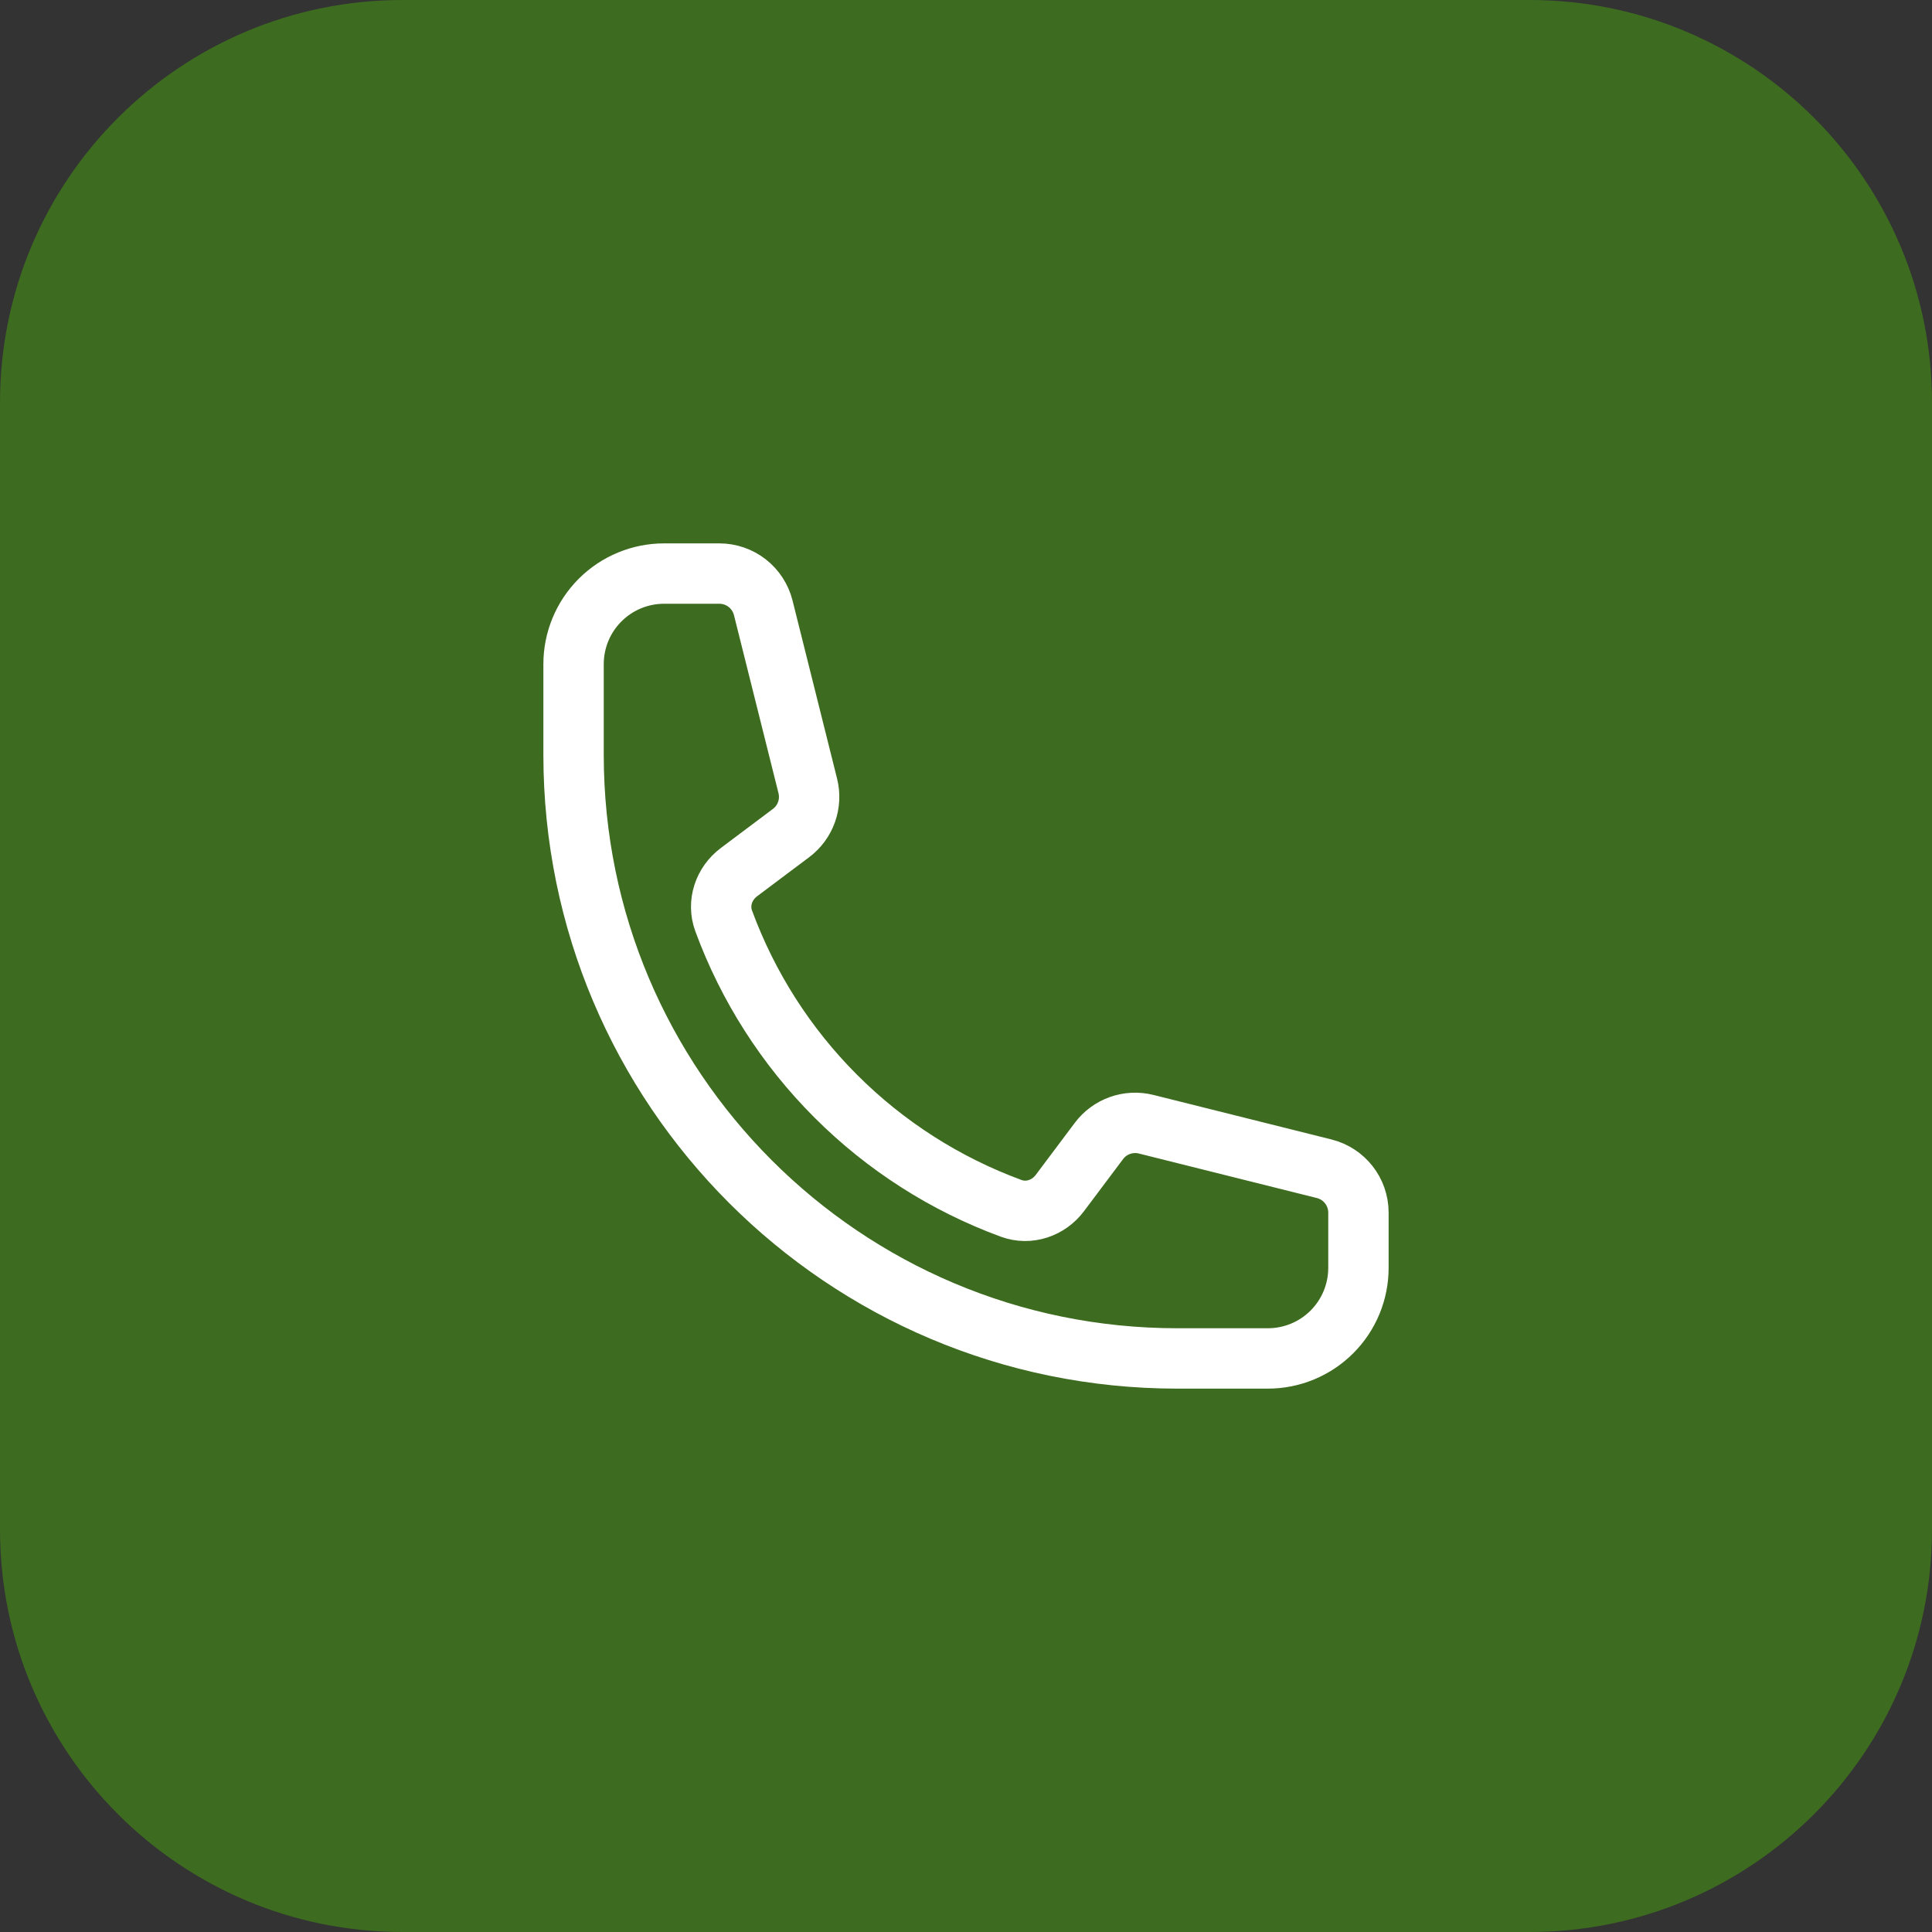
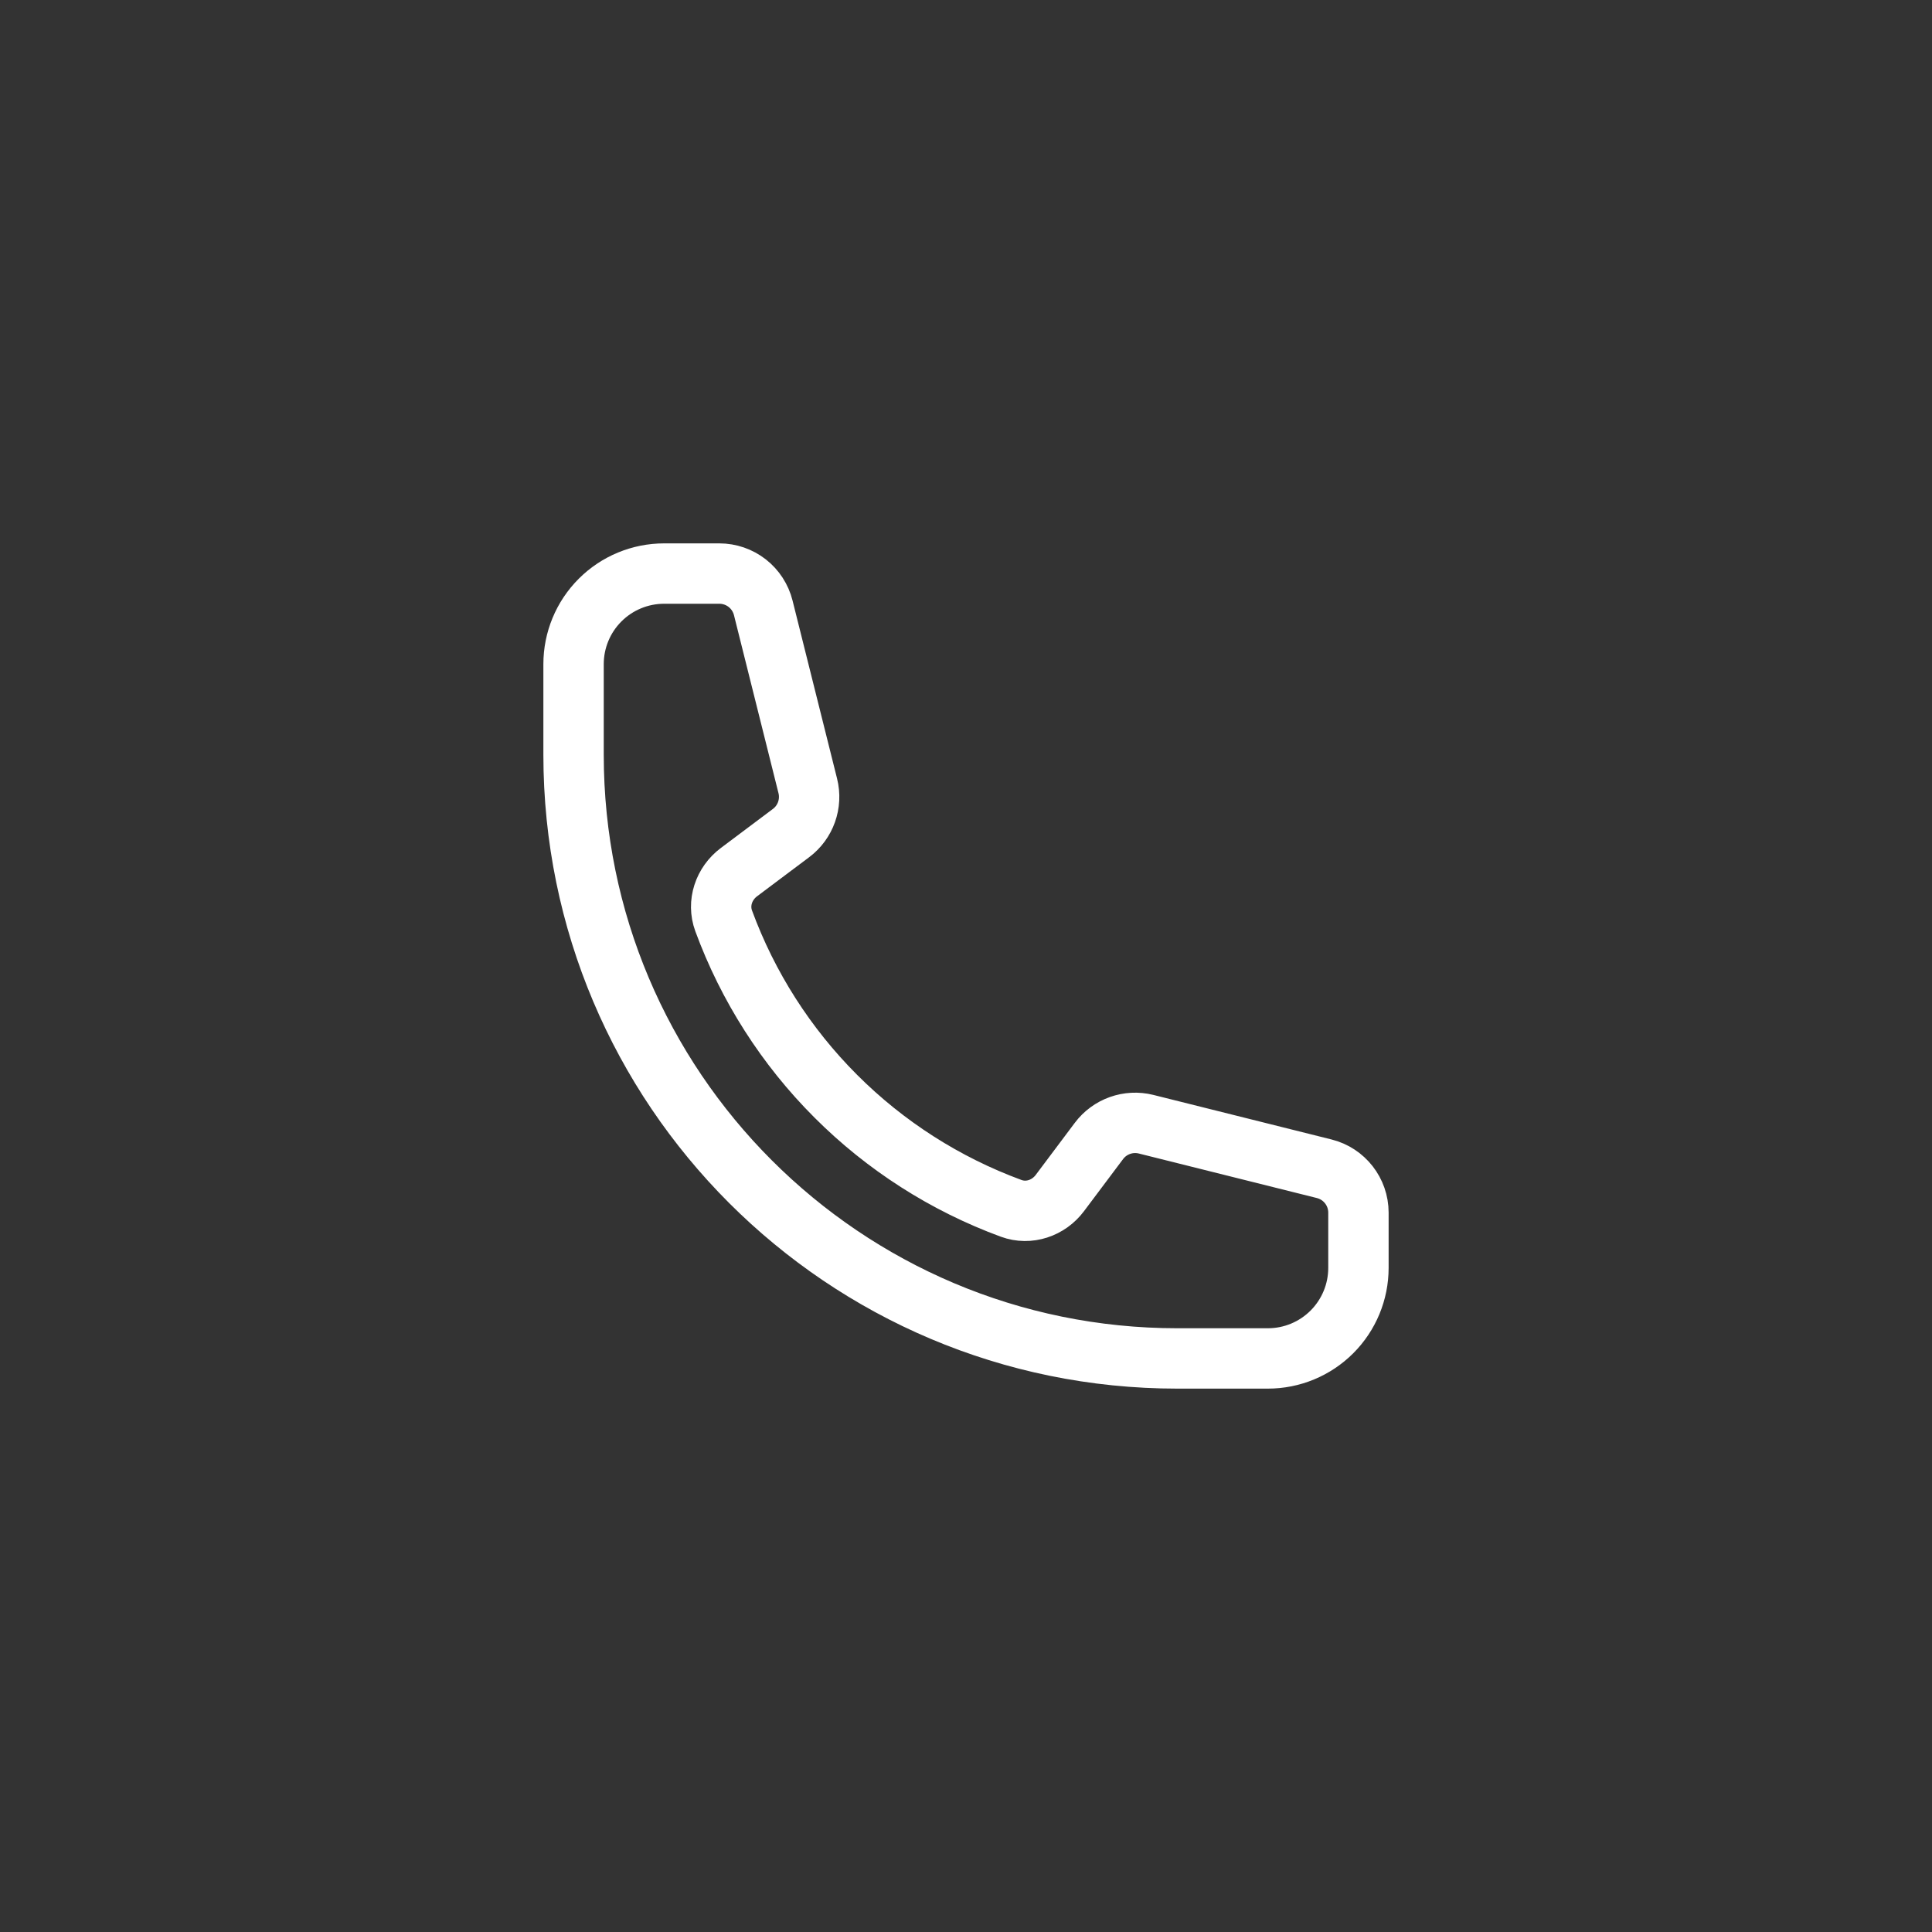
<svg xmlns="http://www.w3.org/2000/svg" width="48" height="48" viewBox="0 0 48 48" fill="none">
  <rect x="0" y="0" width="48" height="48" fill="#333333" stroke="none" />
-   <path d="M0 10C0 4.477 4.477 0 10 0H38C43.523 0 48 4.477 48 10V38C48 43.523 43.523 48 38 48H10C4.477 48 0 43.523 0 38V10Z" fill="#3D6B1F" />
  <path d="M14.25 18.75C14.25 27.034 20.966 33.75 29.25 33.75H31.5C32.097 33.75 32.669 33.513 33.091 33.091C33.513 32.669 33.75 32.097 33.75 31.5V30.128C33.75 29.612 33.399 29.162 32.898 29.037L28.475 27.931C28.035 27.821 27.573 27.986 27.302 28.348L26.332 29.641C26.05 30.017 25.563 30.183 25.122 30.021C23.485 29.419 21.998 28.469 20.765 27.235C19.531 26.002 18.581 24.515 17.979 22.878C17.817 22.437 17.983 21.95 18.359 21.668L19.652 20.698C20.015 20.427 20.179 19.964 20.069 19.525L18.963 15.102C18.902 14.859 18.762 14.643 18.564 14.488C18.366 14.334 18.123 14.25 17.872 14.25H16.5C15.903 14.25 15.331 14.487 14.909 14.909C14.487 15.331 14.25 15.903 14.25 16.5V18.75Z" stroke="white" stroke-width="1.5" stroke-linecap="round" stroke-linejoin="round" />
</svg>